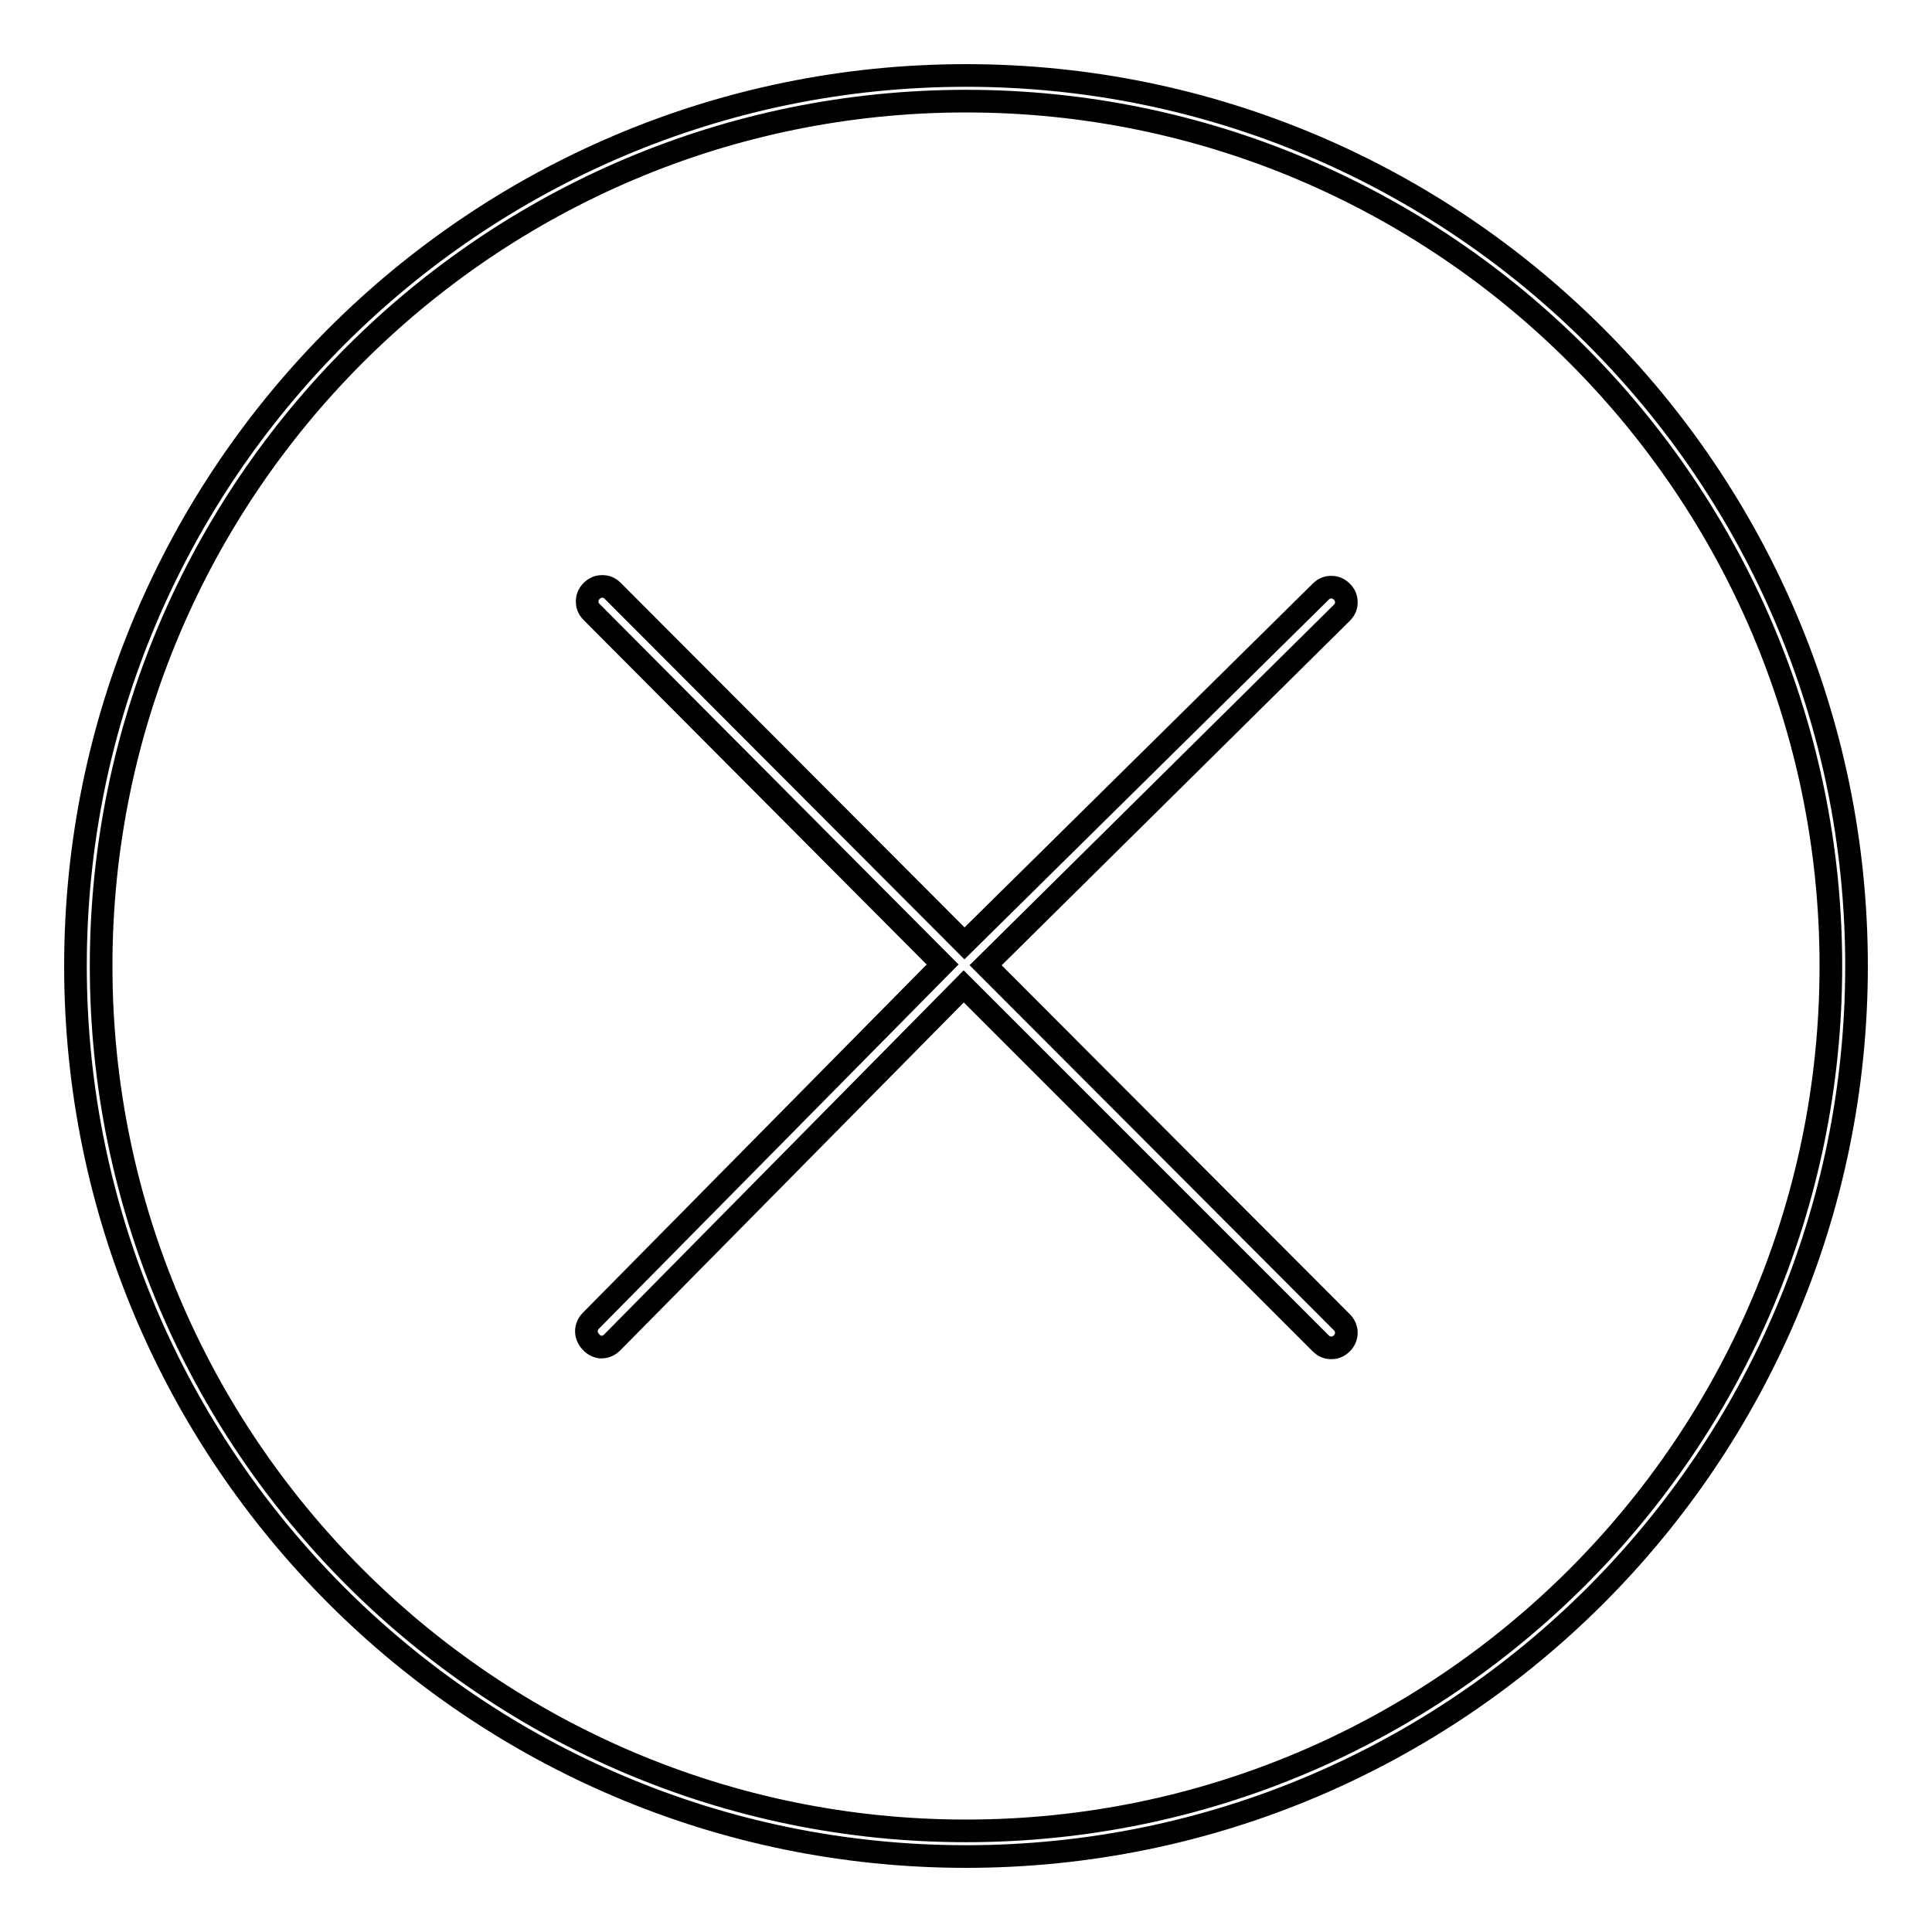
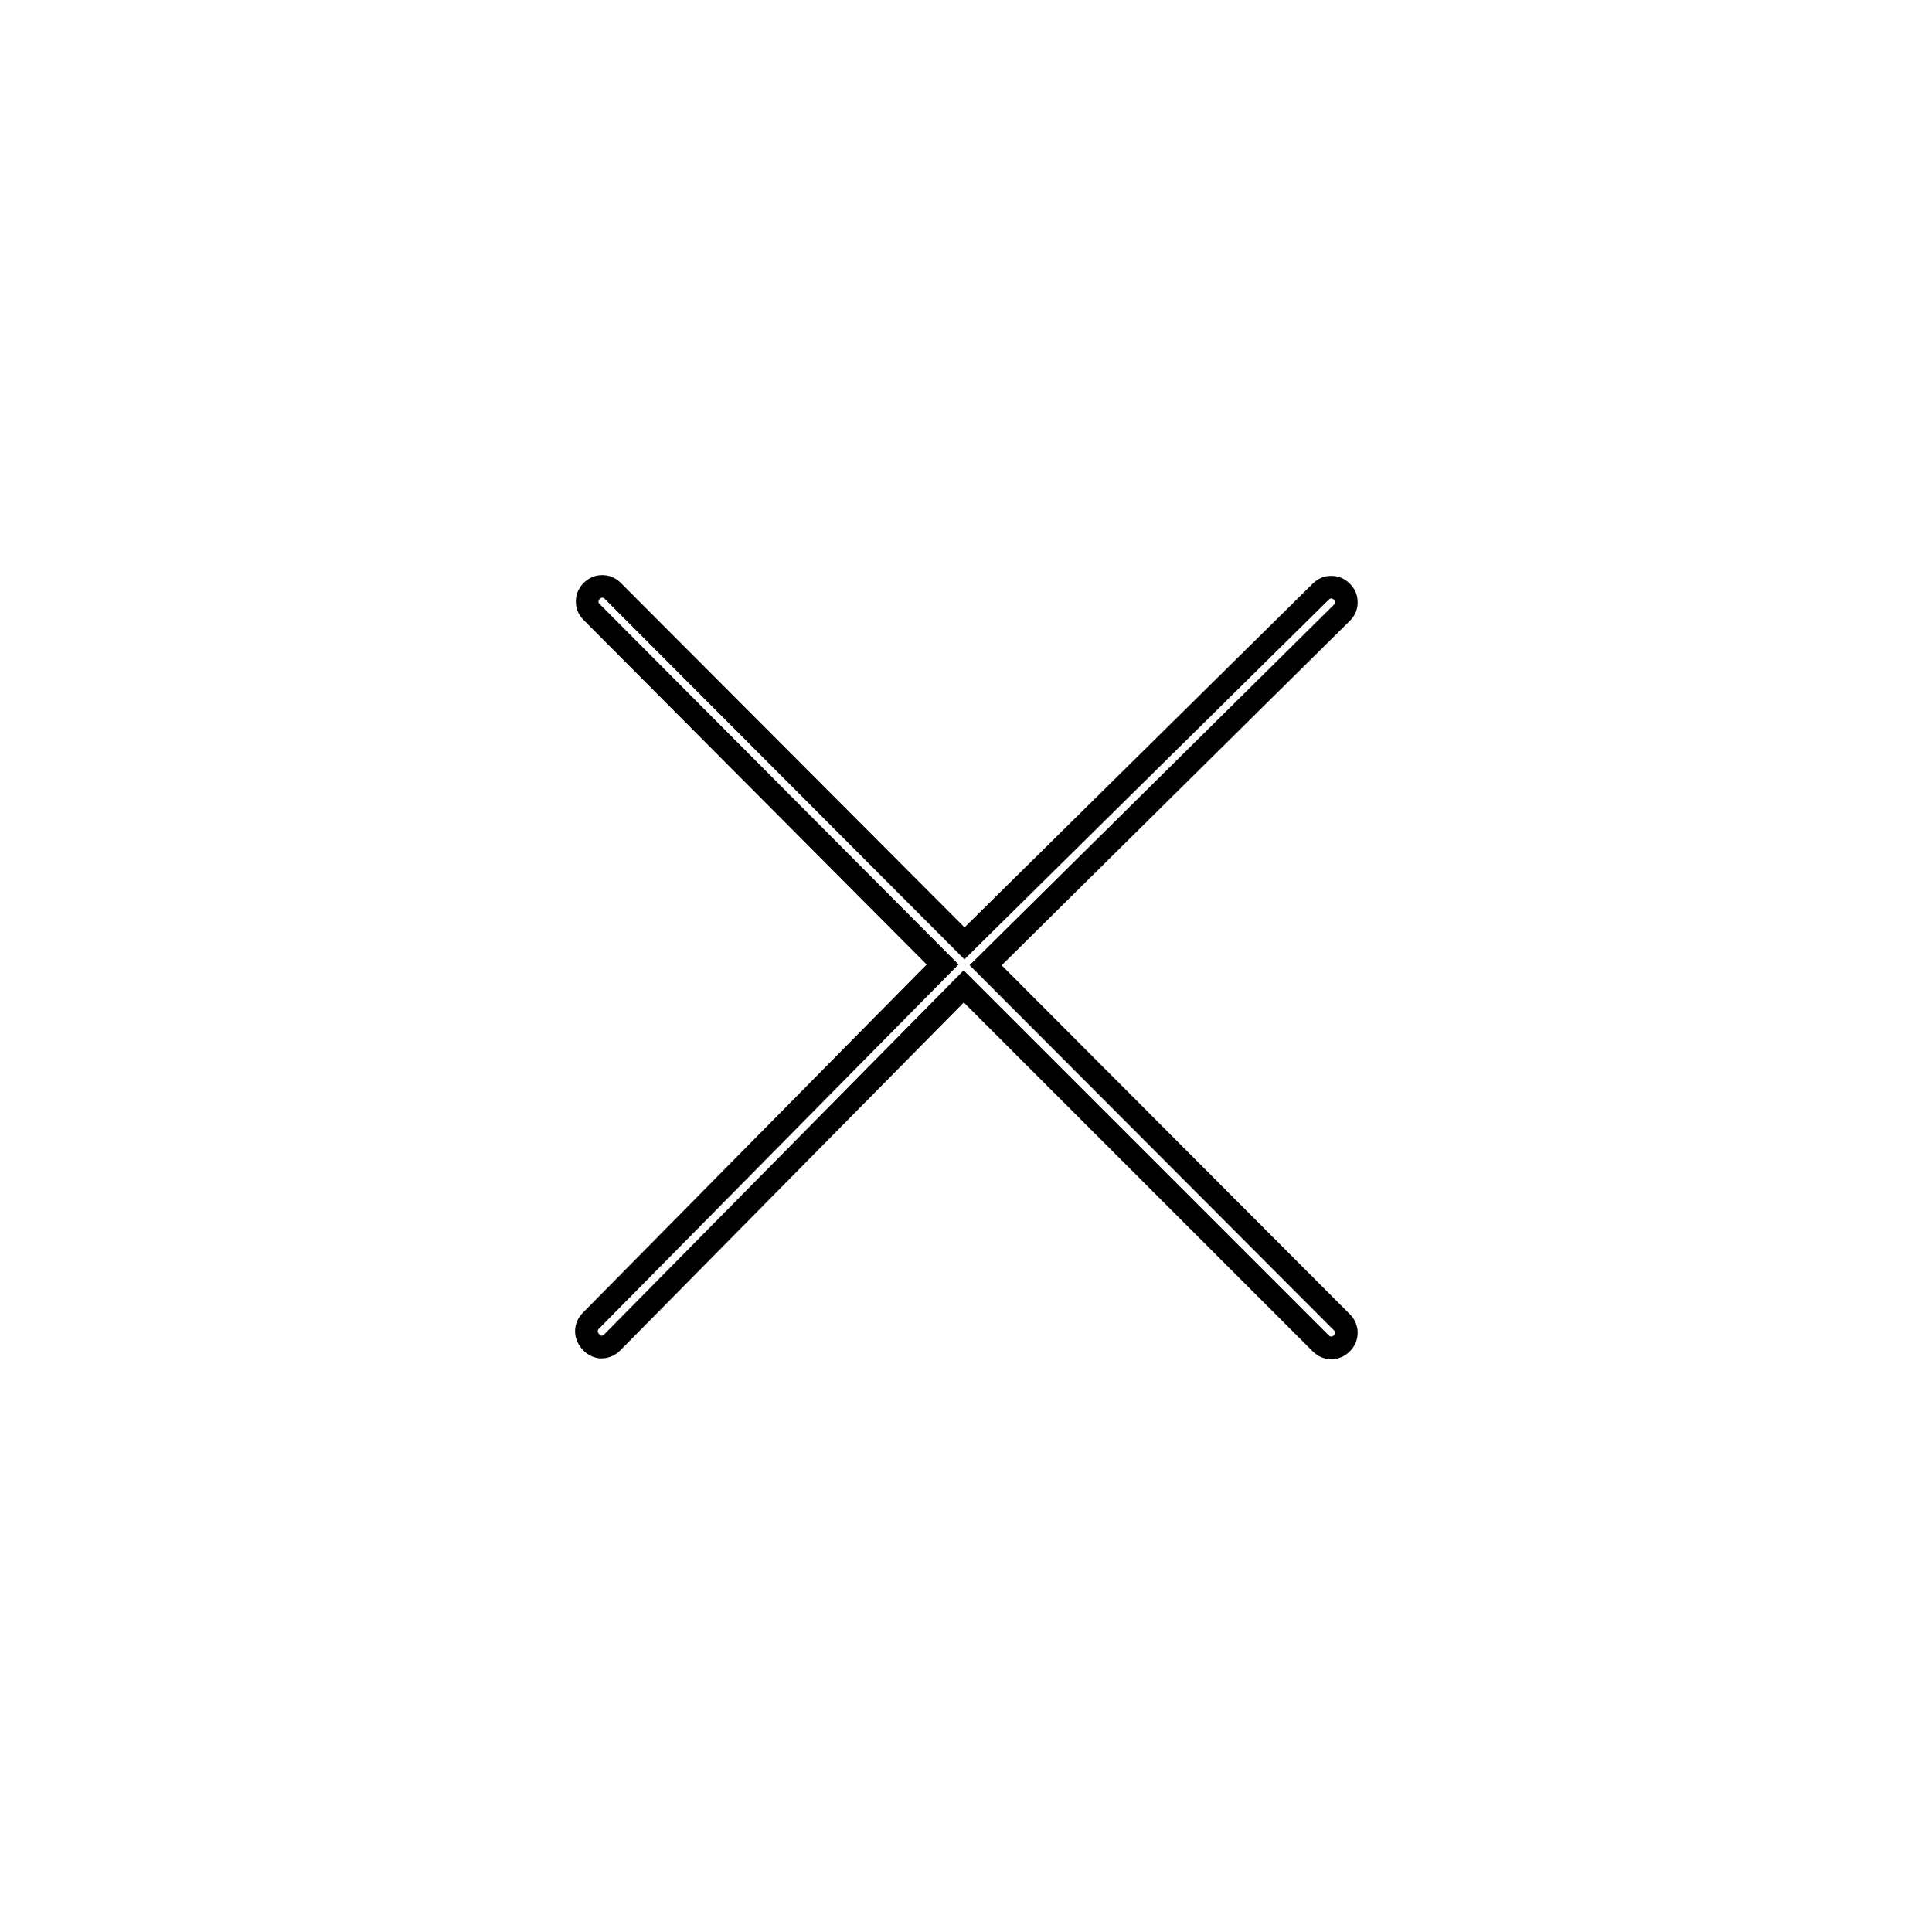
<svg xmlns="http://www.w3.org/2000/svg" version="1.1" x="0px" y="0px" viewBox="0 0 256 256" enable-background="new 0 0 256 256" xml:space="preserve">
  <g>
    <g>
-       <path stroke-width="3" fill-opacity="0" stroke="#000000" d="M128,10C62.9,10,10,62.9,10,128c0,65.1,52.9,118,118,118c65.1,0,118-52.9,118-118C246,62.9,193.1,10,128,10z M128,242.6c-63.2,0-114.6-51.4-114.6-114.6C13.4,64.8,64.8,13.4,128,13.4c63.2,0,114.6,51.4,114.6,114.6C242.6,191.2,191.2,242.6,128,242.6z" />
      <path stroke-width="3" fill-opacity="0" stroke="#000000" d="M184.6,96.7" />
      <path stroke-width="3" fill-opacity="0" stroke="#000000" d="M79.7,178.5c0.3,0,0.9-0.1,1.4-0.6l46.6-47.2L175,178c0.5,0.5,1,0.6,1.4,0.6c0.4,0,0.9-0.1,1.4-0.6c0.8-0.8,0.8-2,0-2.8l-47.2-47.3l47.2-46.7c0.5-0.5,0.6-1,0.6-1.4c0-0.4-0.1-0.9-0.6-1.4c-0.5-0.5-1-0.6-1.4-0.6s-0.9,0.1-1.4,0.6L127.8,125L81.2,78.3c-0.5-0.5-1-0.6-1.4-0.6c-0.4,0-0.9,0.1-1.4,0.6c-0.5,0.5-0.6,1-0.6,1.4c0,0.4,0.1,0.9,0.6,1.4l46.5,46.7L78.3,175c-0.8,0.8-0.8,2,0,2.8C78.7,178.3,79.3,178.5,79.7,178.5z" />
    </g>
  </g>
</svg>